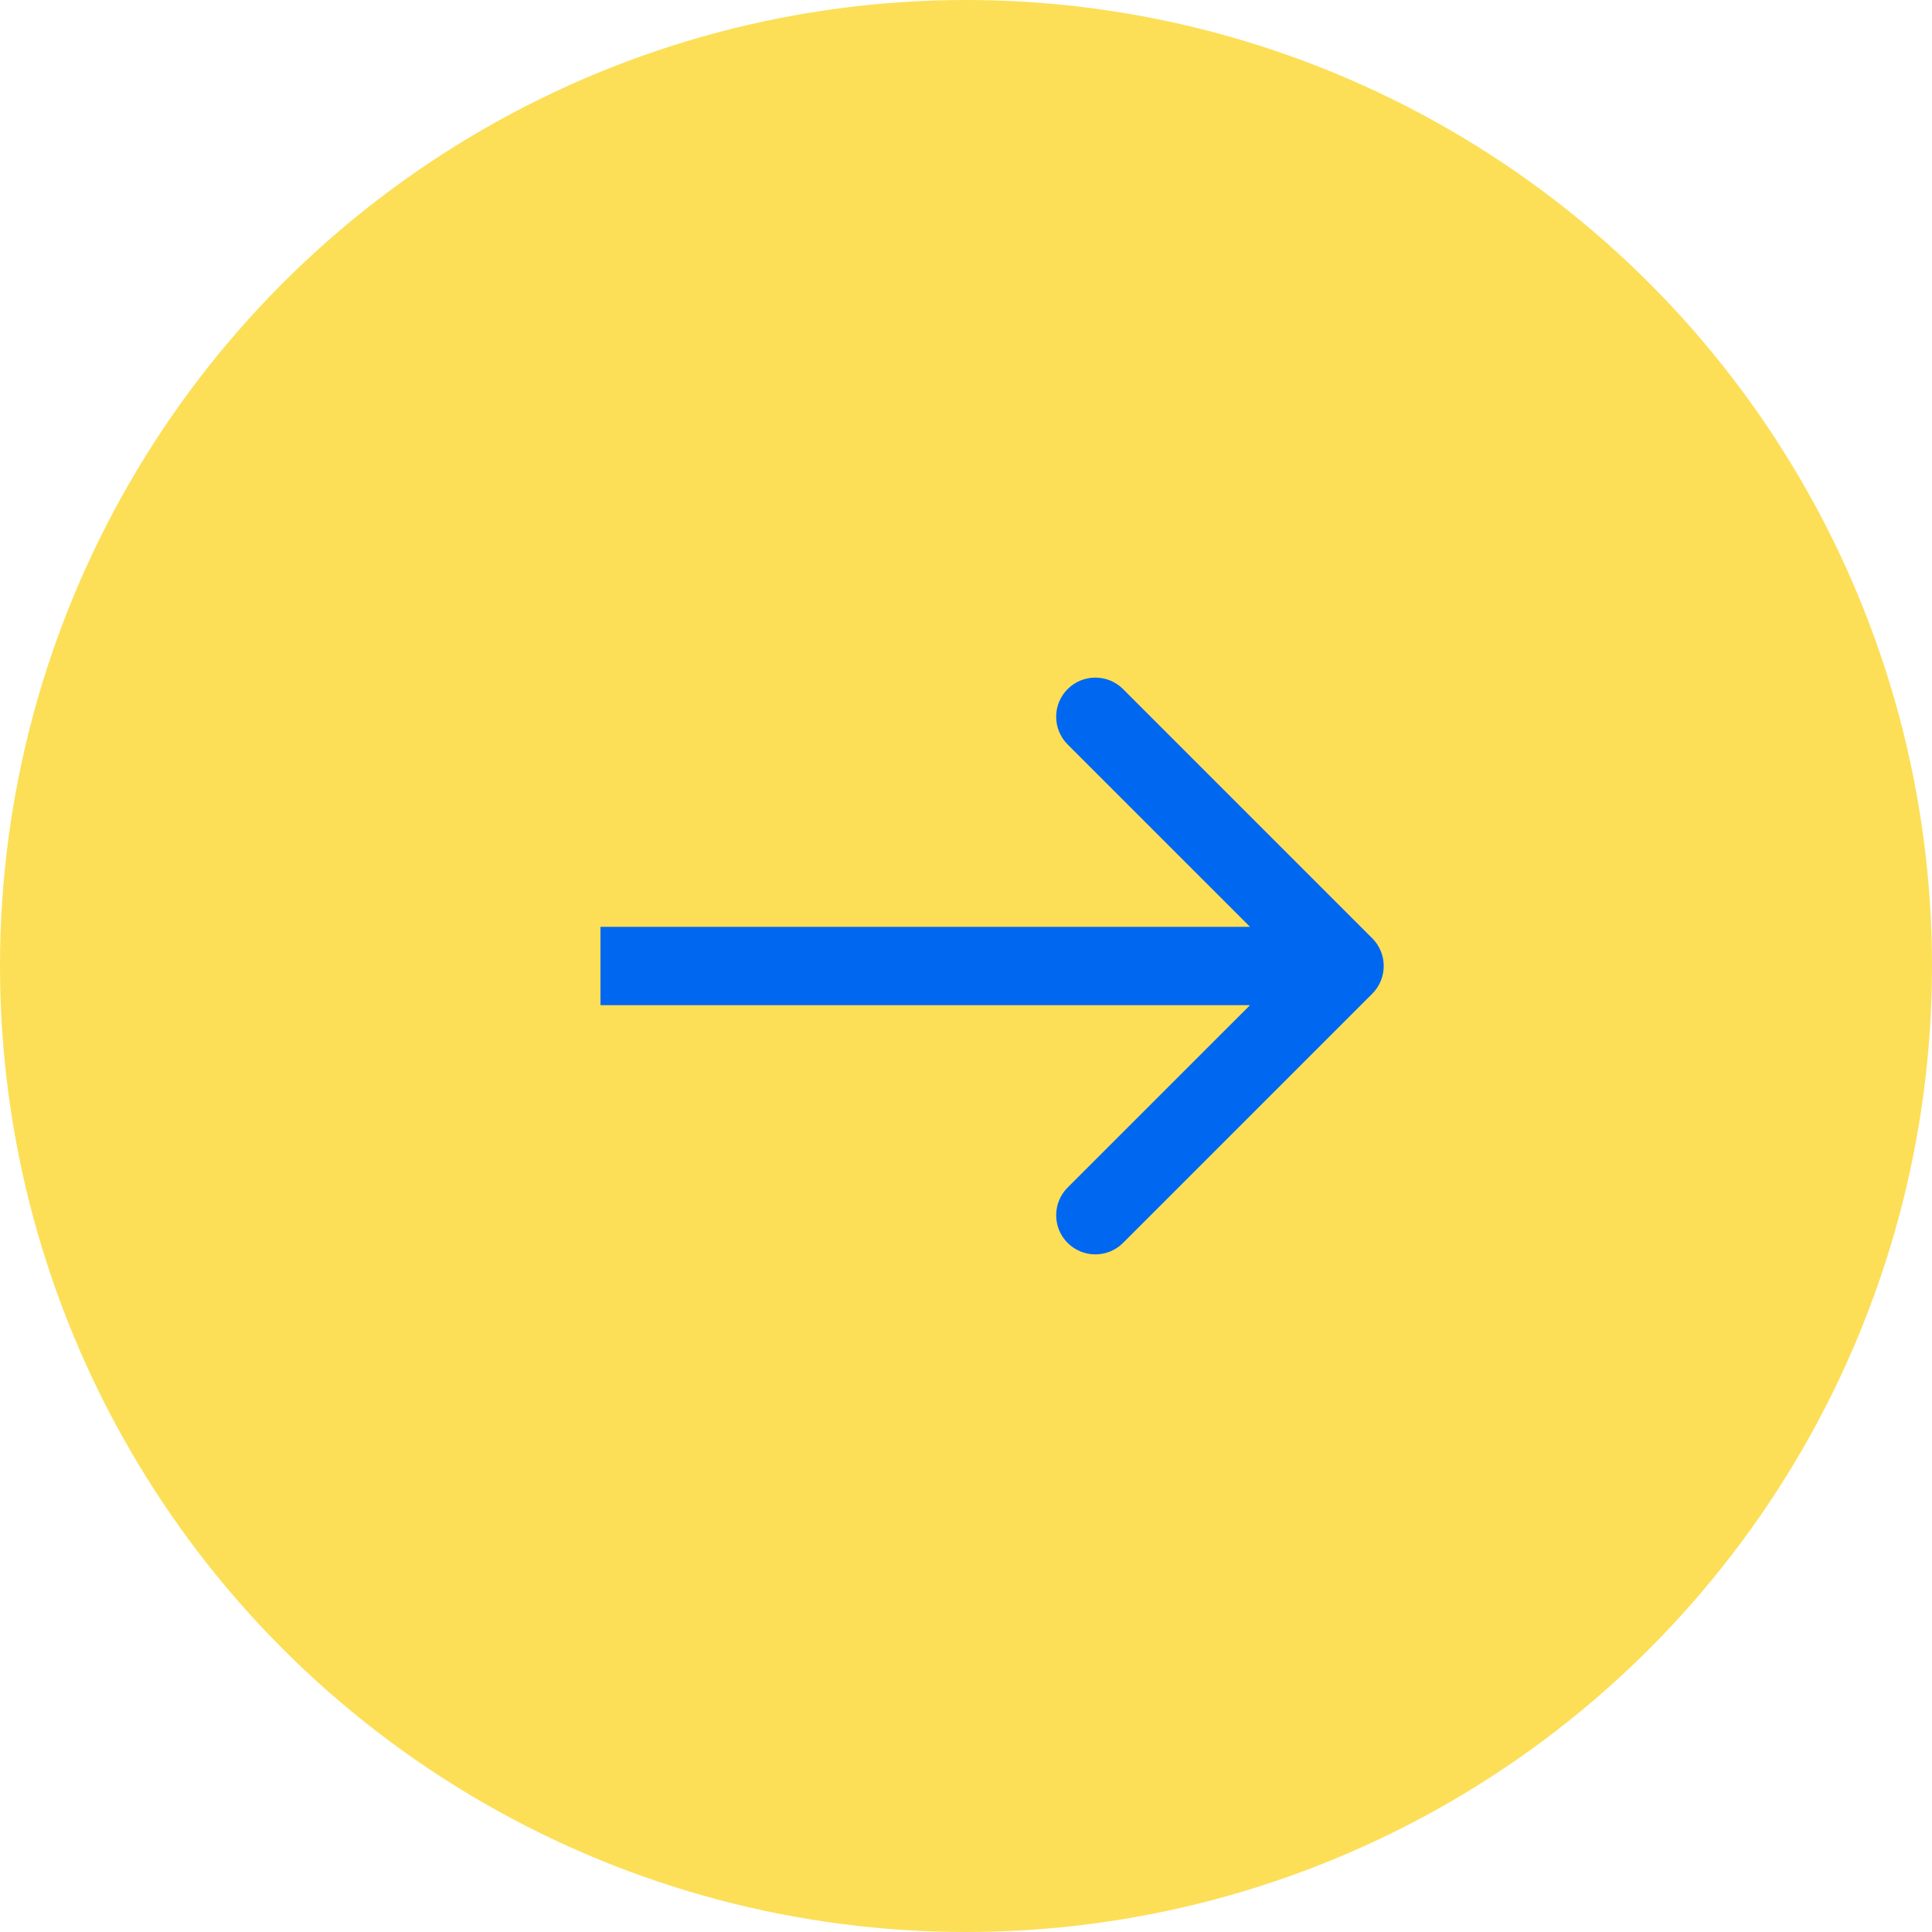
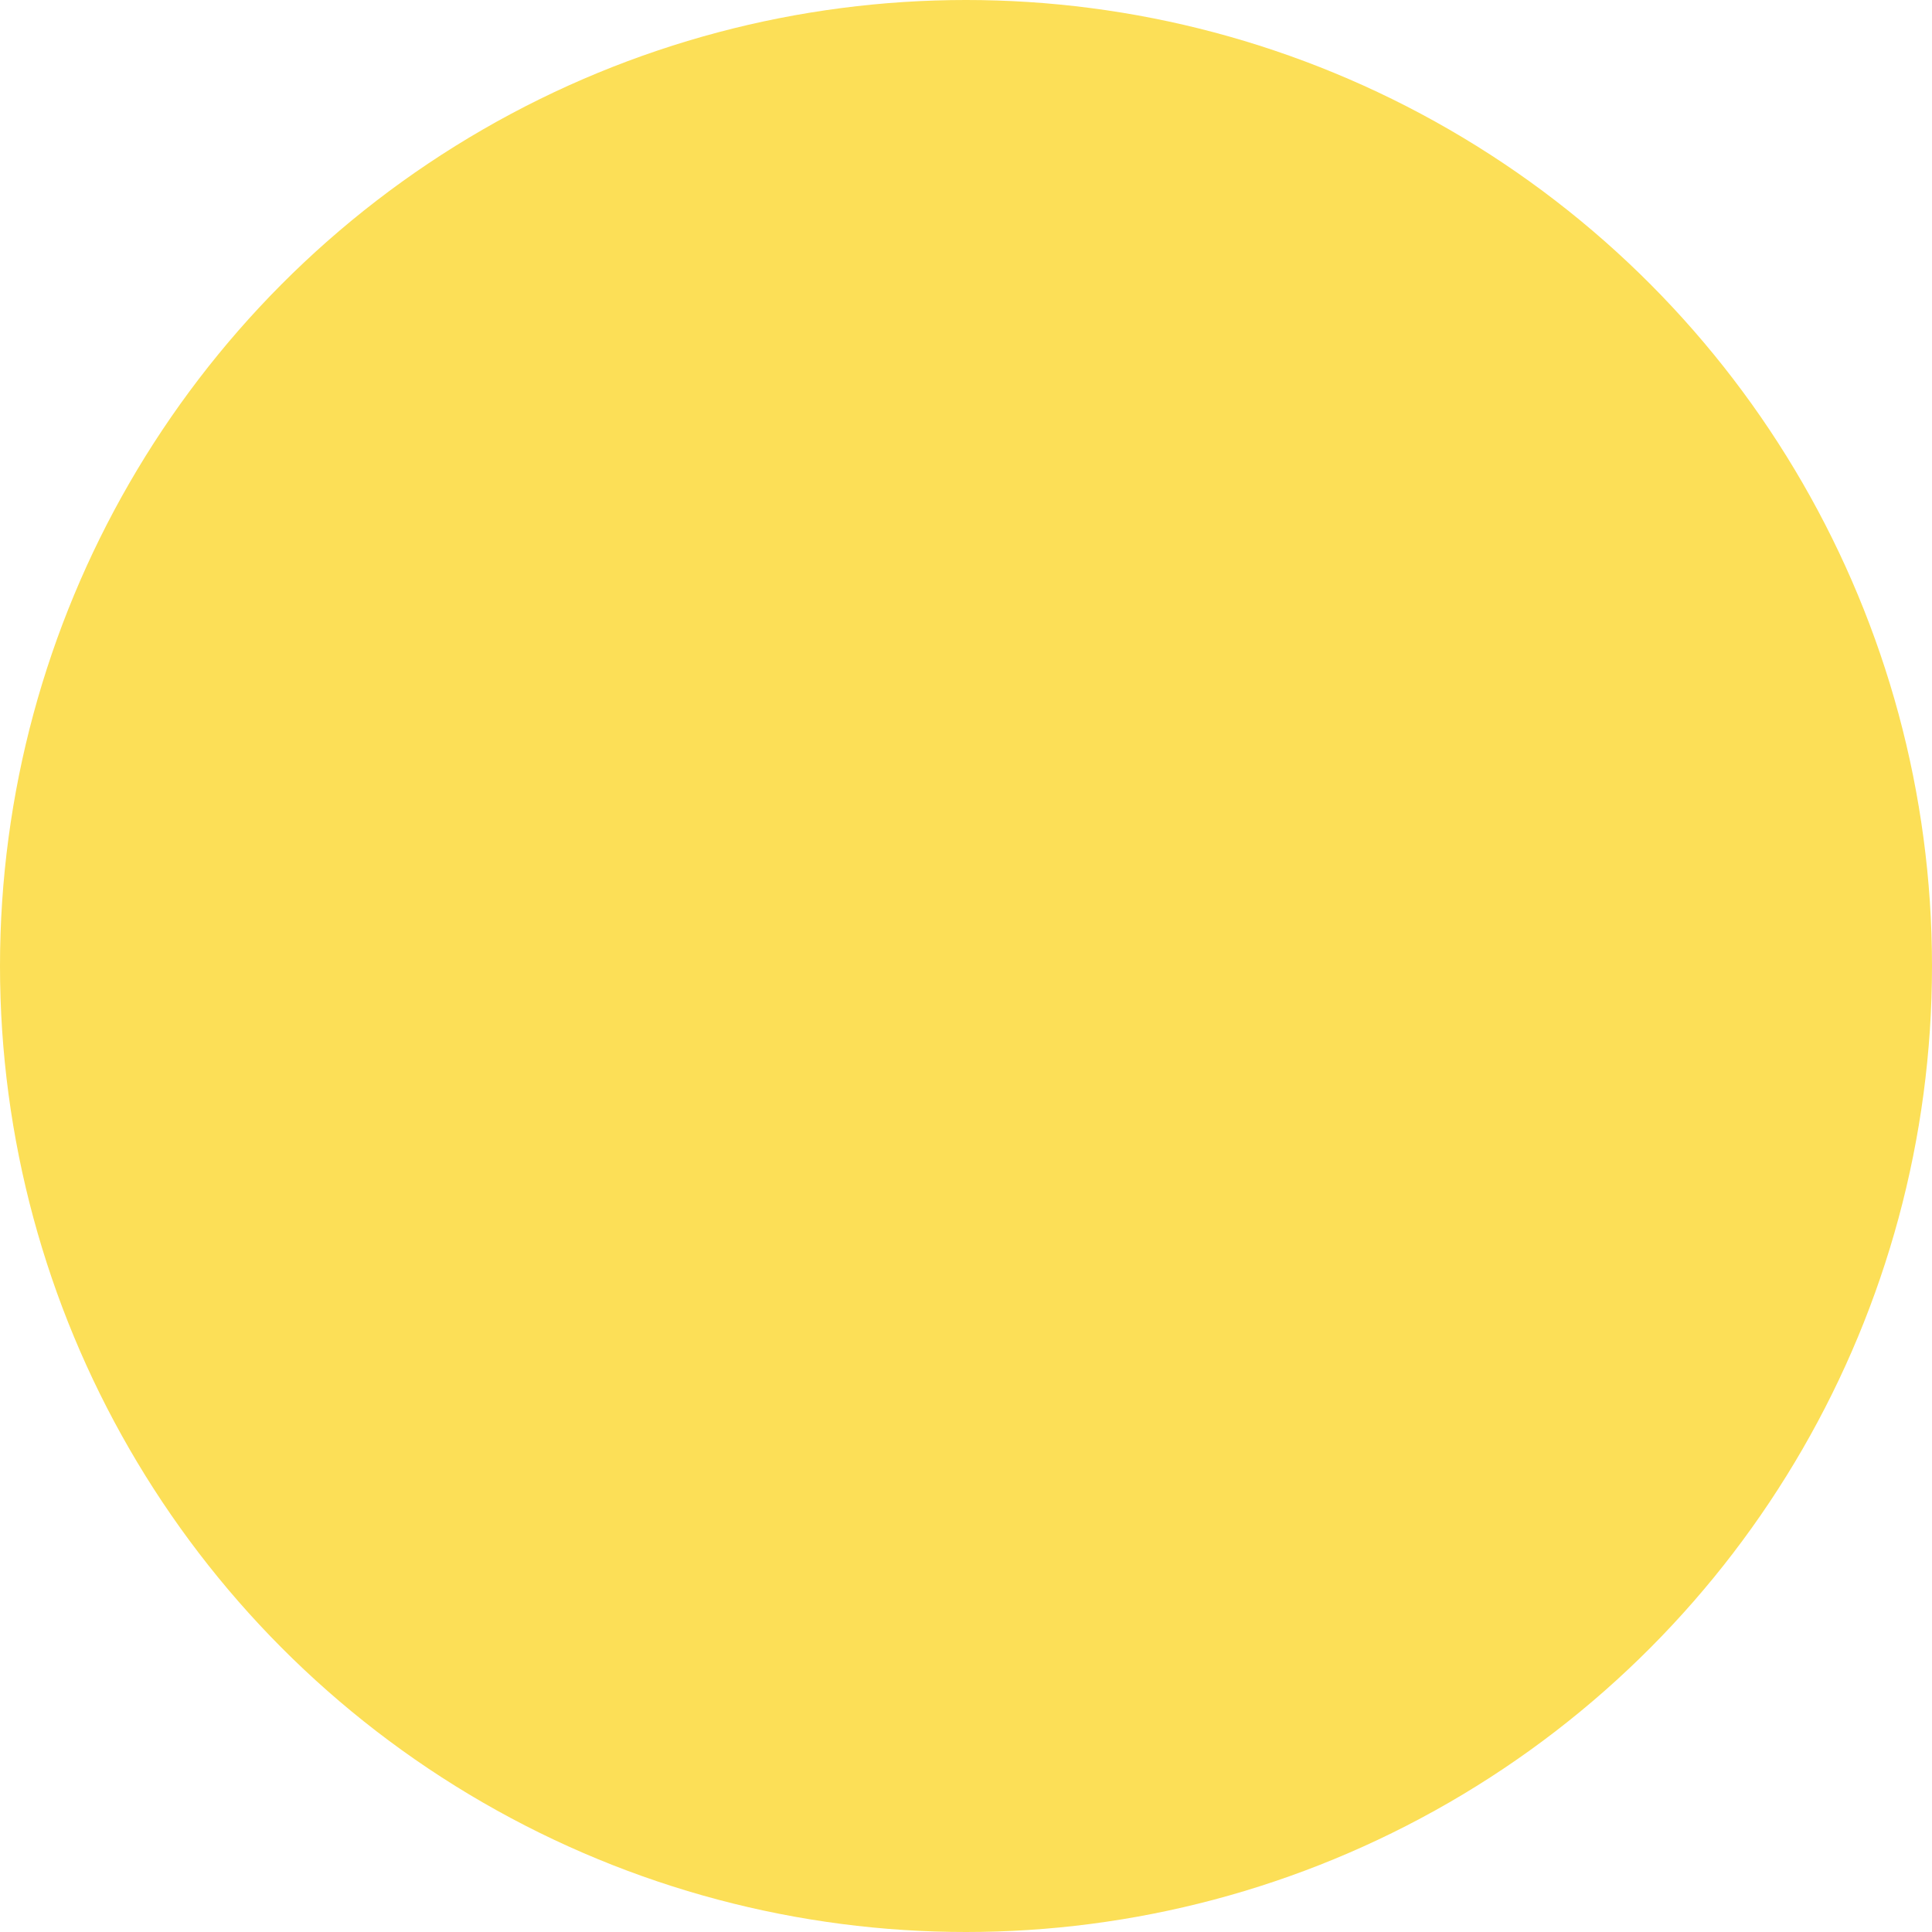
<svg xmlns="http://www.w3.org/2000/svg" width="74" height="74" viewBox="0 0 74 74" fill="none">
  <circle cx="37" cy="37" r="37" fill="#FCDF57" />
-   <path d="M52.561 38.061C53.146 37.475 53.146 36.525 52.561 35.939L43.015 26.393C42.429 25.808 41.479 25.808 40.893 26.393C40.308 26.979 40.308 27.929 40.893 28.515L49.379 37L40.893 45.485C40.308 46.071 40.308 47.021 40.893 47.607C41.479 48.192 42.429 48.192 43.015 47.607L52.561 38.061ZM23 38.5H51.5V35.5H23V38.5Z" fill="#0067F0" />
</svg>